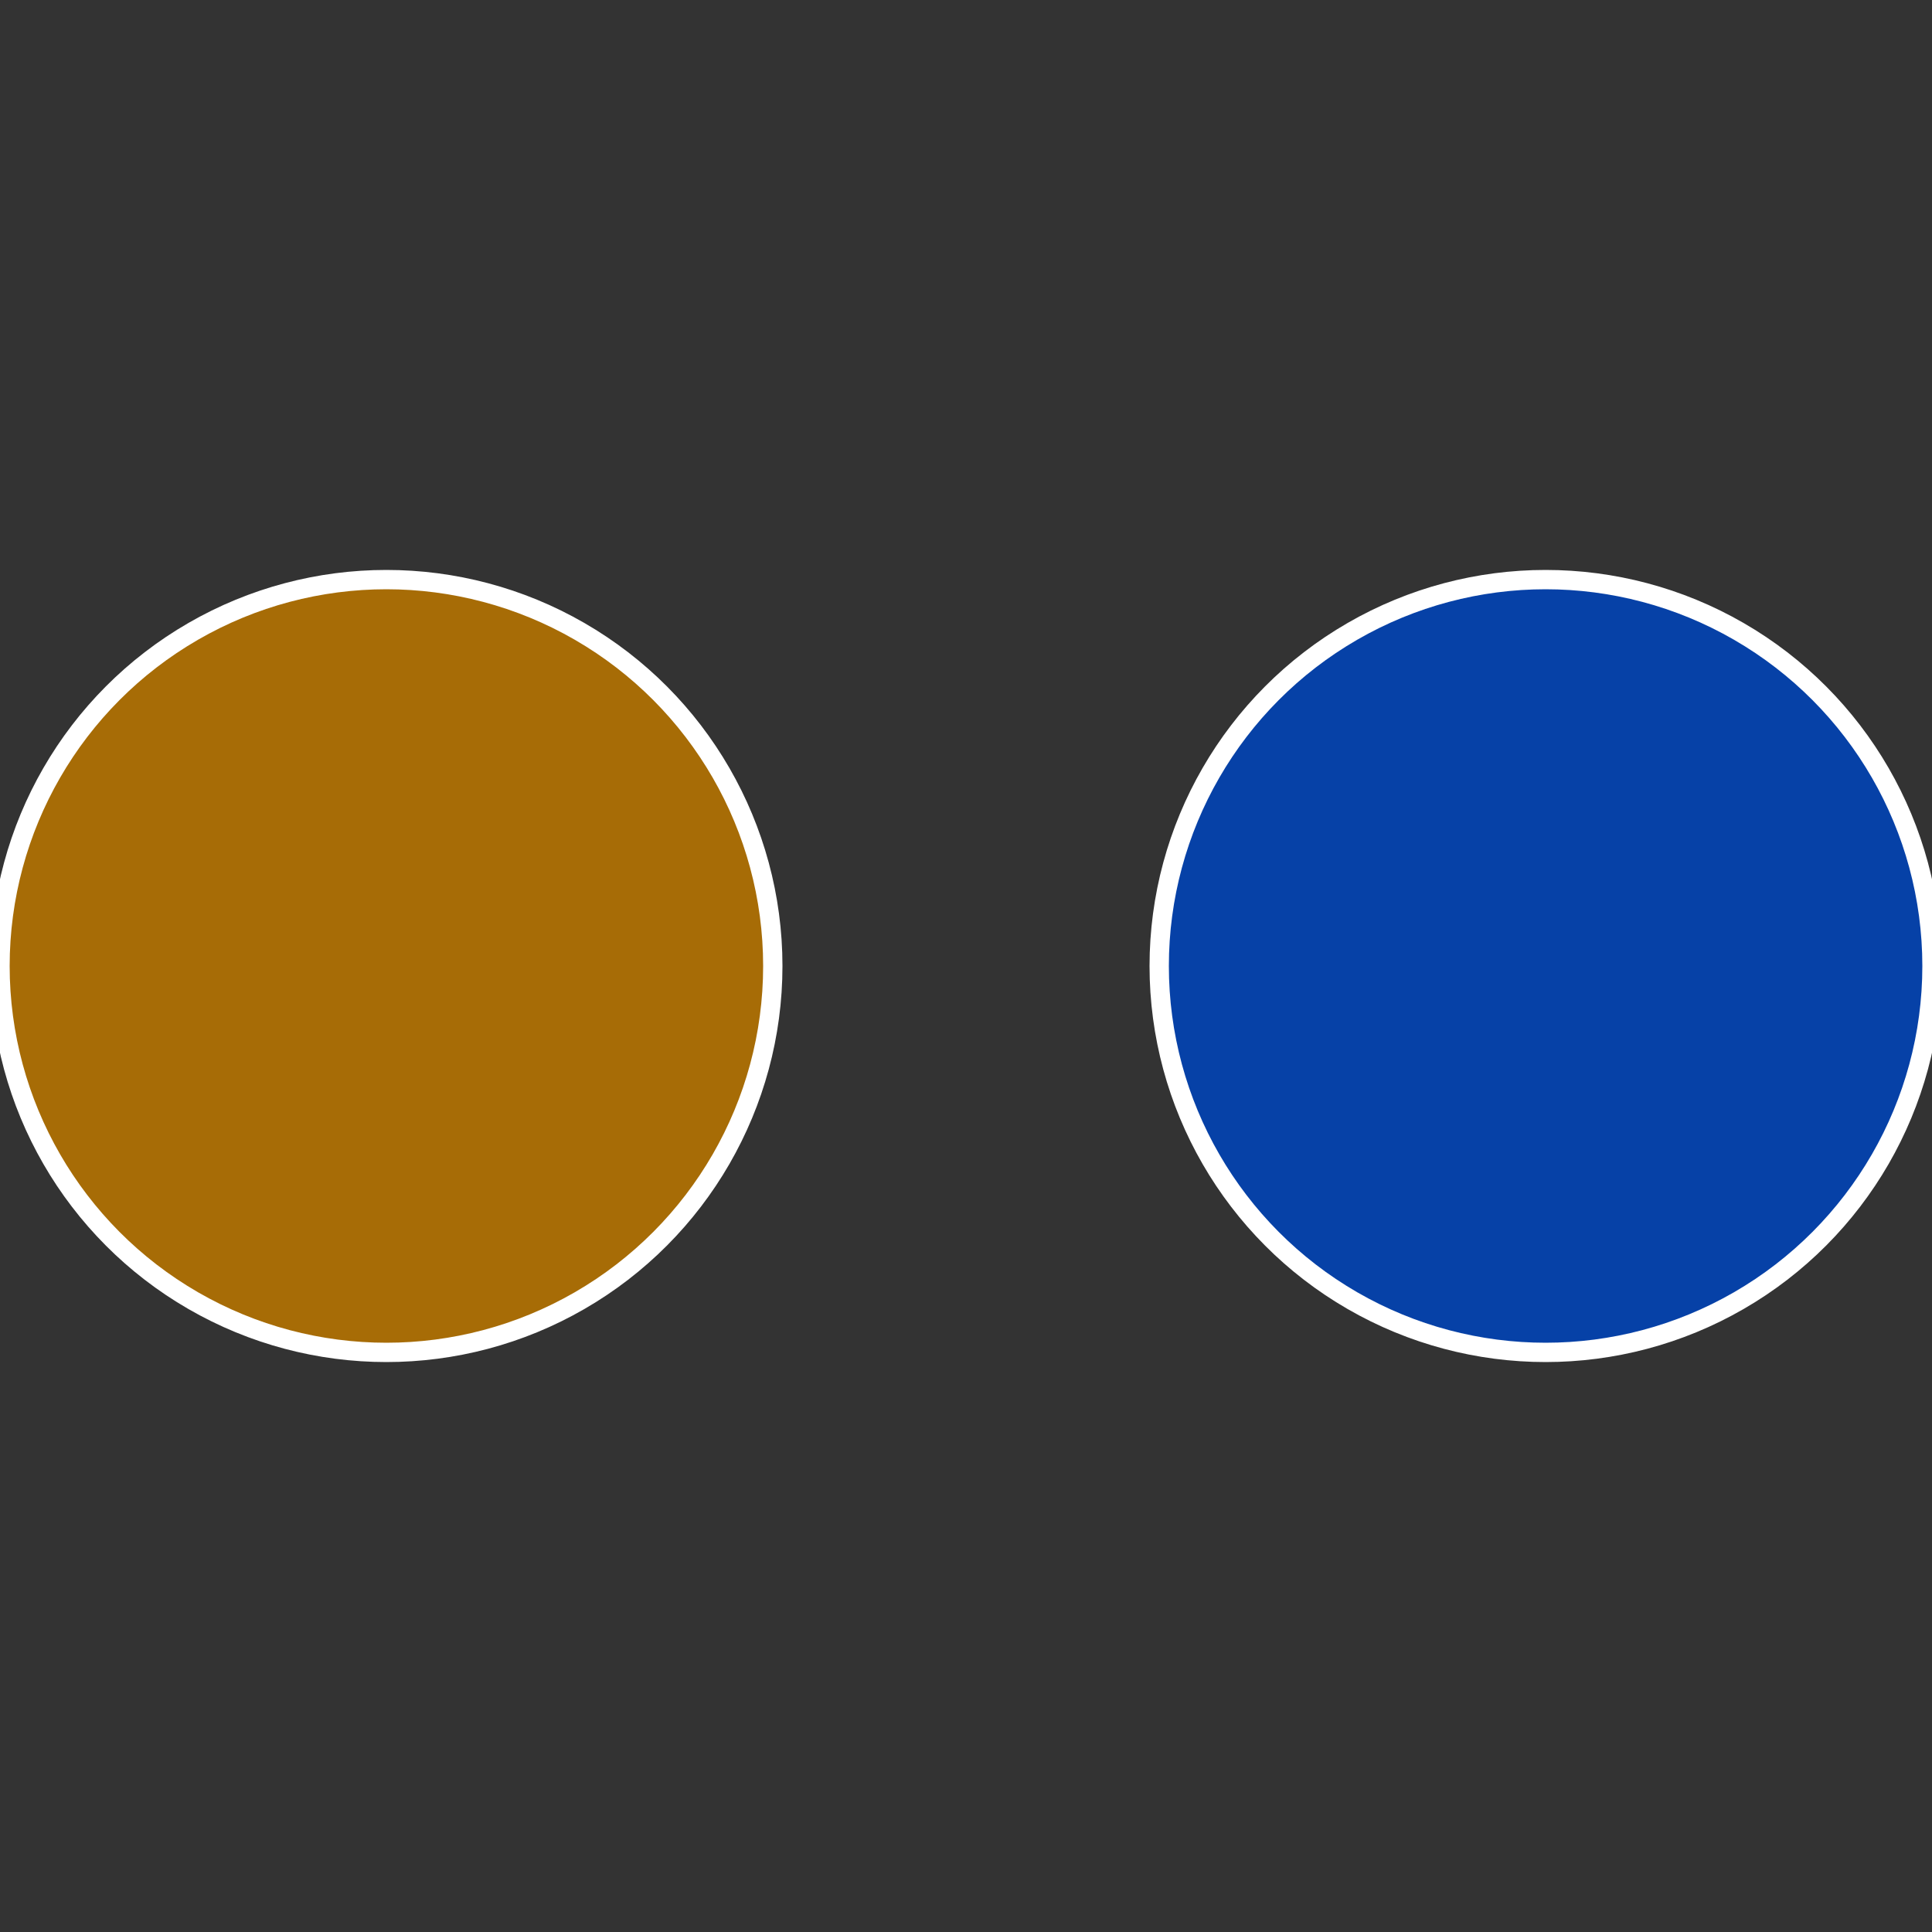
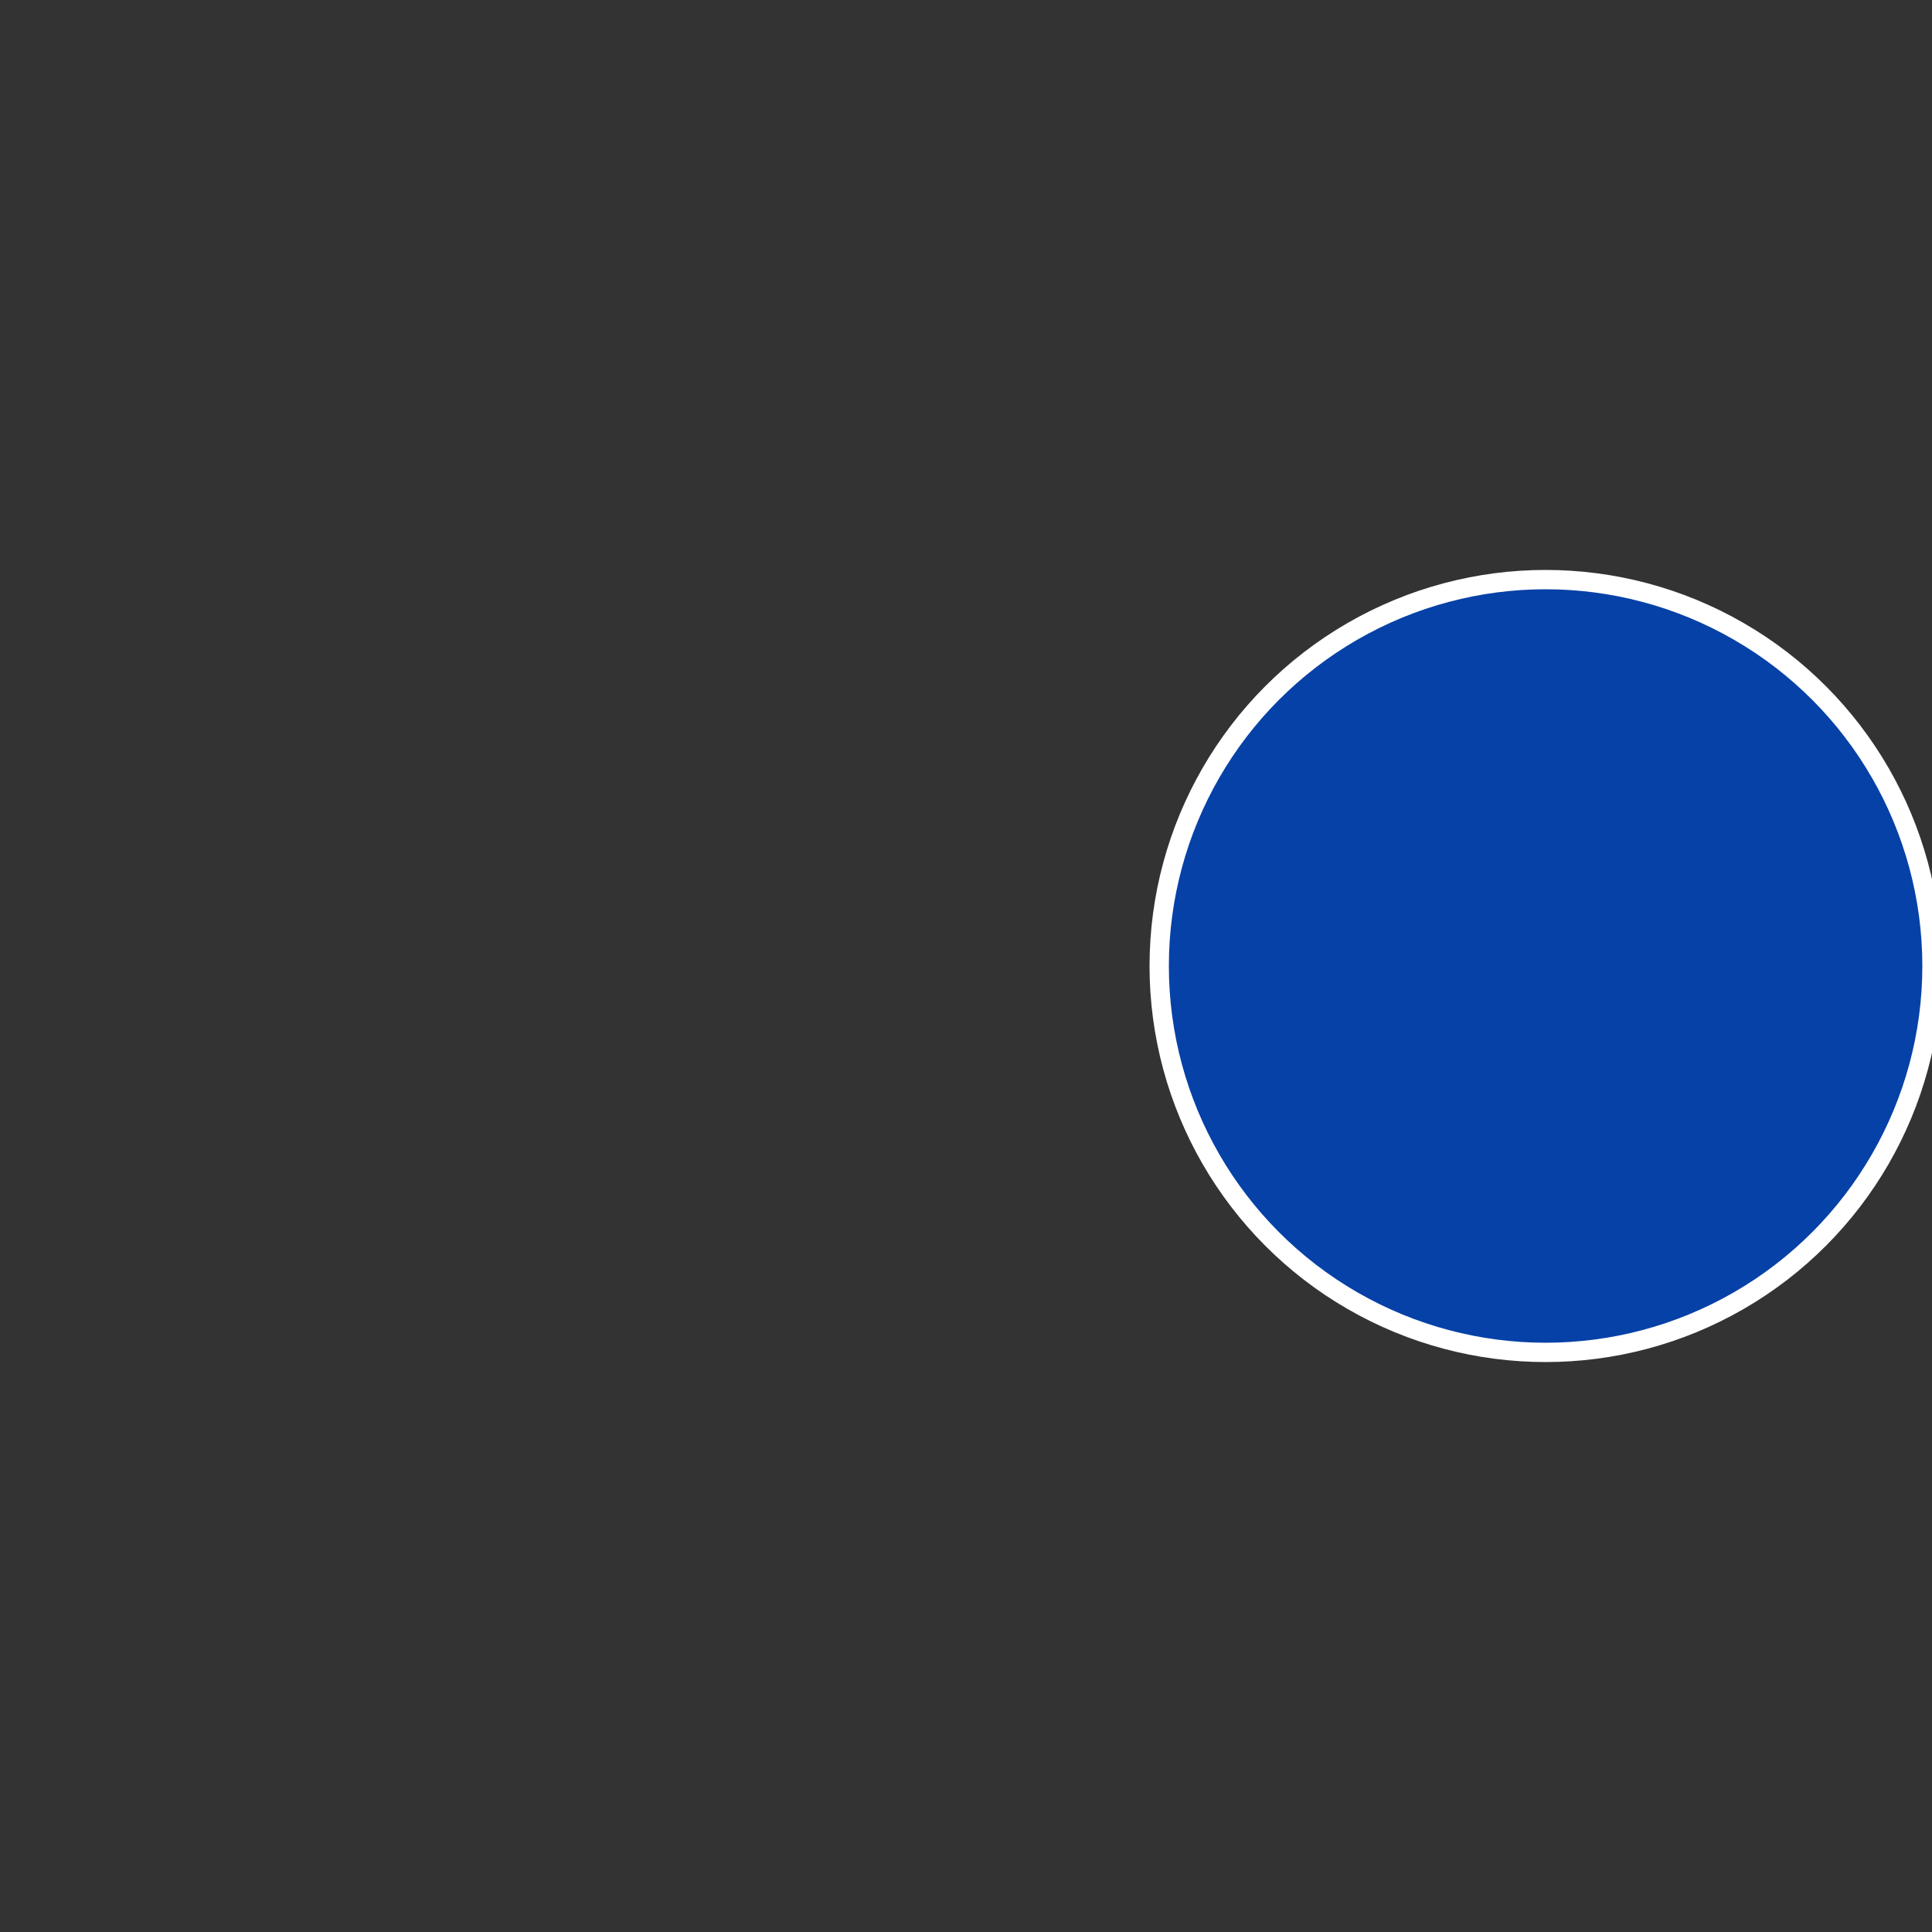
<svg xmlns="http://www.w3.org/2000/svg" width="500" height="500" viewBox="-1 -1 2 2">
  <rect x="-1" y="-1" width="2" height="2" fill="#333333" stroke="none" />
  <circle cx="0.6" cy="0" r="0.4" fill="#0641a7" stroke="#fff" stroke-width="1%" />
-   <circle cx="-0.6" cy="7.3478807948841E-17" r="0.4" fill="#a76c06" stroke="#fff" stroke-width="1%" />
</svg>